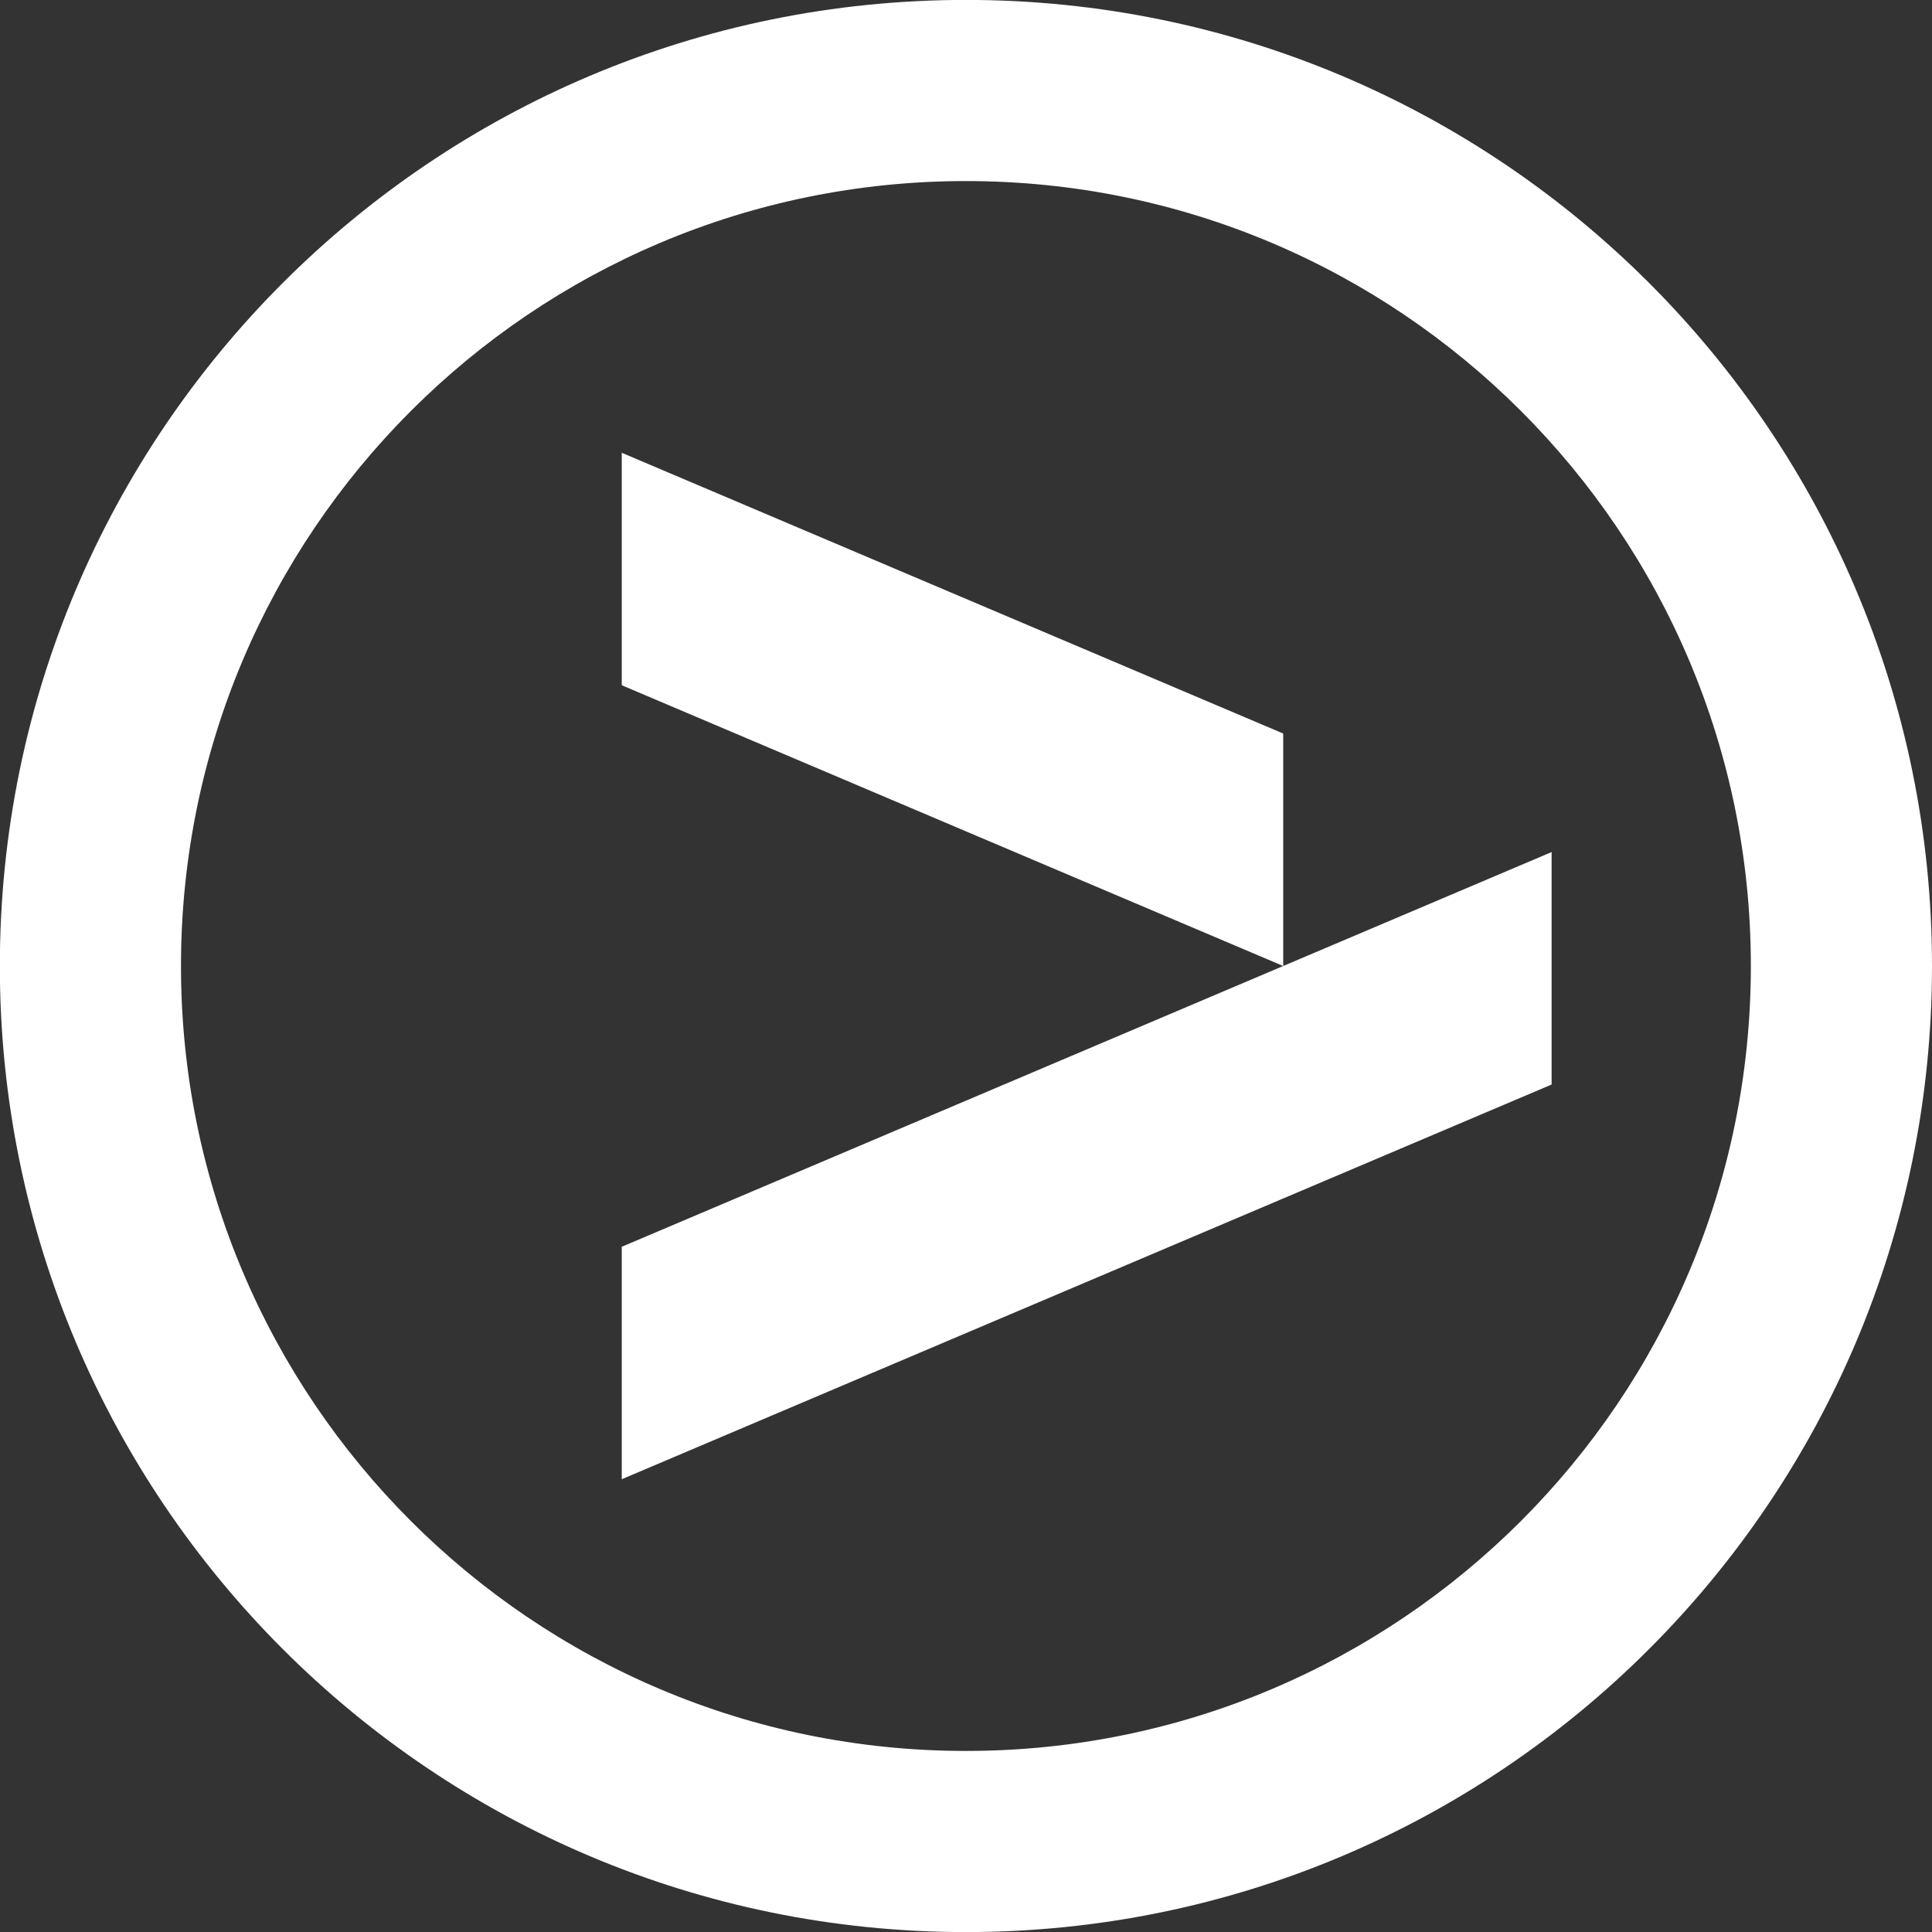
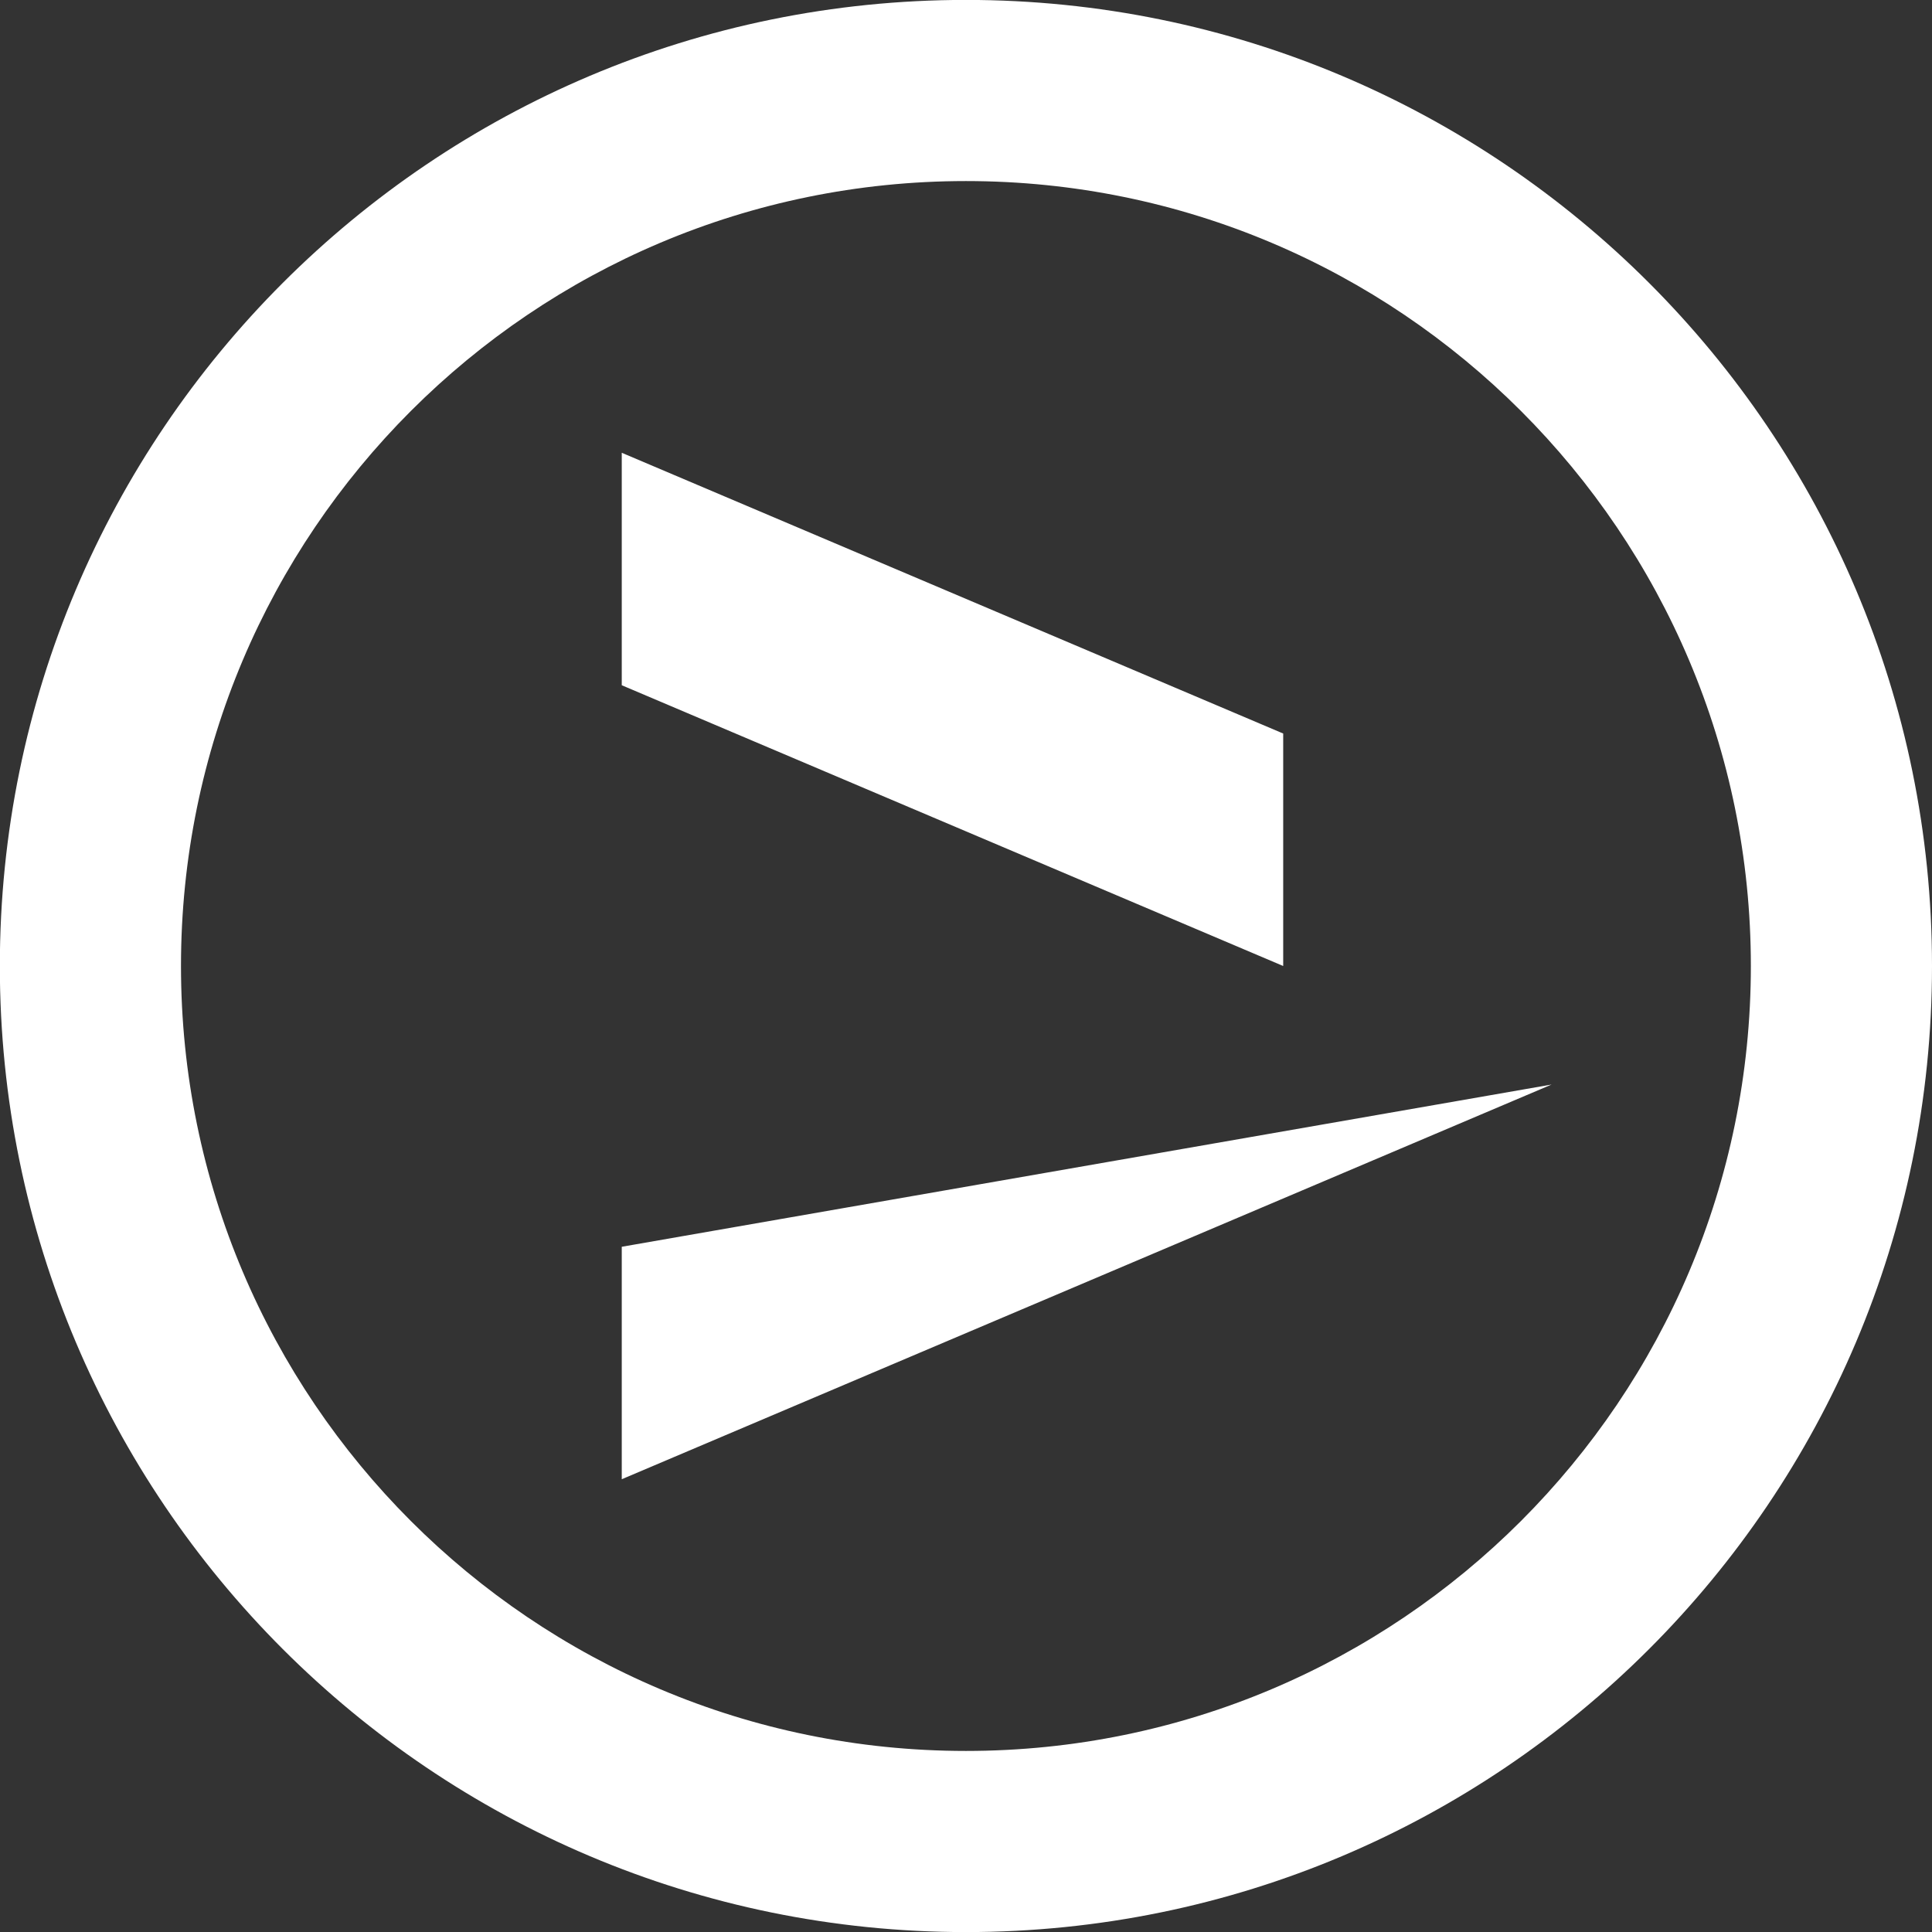
<svg xmlns="http://www.w3.org/2000/svg" width="100%" height="100%" viewBox="0 0 500 500" version="1.1" xml:space="preserve" style="fill-rule:evenodd;clip-rule:evenodd;stroke-linejoin:round;stroke-miterlimit:2;">
  <rect x="0" y="0" width="500" height="500" fill="#333333" stroke="none" />
  <g transform="matrix(1,0,0,1,0,0)">
    <g transform="matrix(4.167,0,0,4.167,500,250)">
-       <path d="M0,0C0,-33.137 -26.863,-60 -60,-60C-93.137,-60 -120,-33.137 -120,0C-120,33.137 -93.137,60 -60,60C-26.863,60 0,33.137 0,0M-11.25,0C-11.25,26.924 -33.076,48.75 -60,48.75C-86.924,48.75 -108.75,26.924 -108.75,0C-108.75,-26.924 -86.924,-48.75 -60,-48.75C-33.076,-48.75 -11.25,-26.924 -11.25,0M-23.625,7.362L-23.625,-7.076L-81.375,17.438L-81.375,31.875L-23.625,7.362ZM-81.375,-17.437L-40.295,0L-40.295,-14.438L-81.375,-31.875L-81.375,-17.437Z" style="fill:white;fill-rule:nonzero;" />
+       <path d="M0,0C0,-33.137 -26.863,-60 -60,-60C-93.137,-60 -120,-33.137 -120,0C-120,33.137 -93.137,60 -60,60C-26.863,60 0,33.137 0,0M-11.25,0C-11.25,26.924 -33.076,48.75 -60,48.75C-86.924,48.75 -108.75,26.924 -108.75,0C-108.75,-26.924 -86.924,-48.75 -60,-48.75C-33.076,-48.75 -11.25,-26.924 -11.25,0M-23.625,7.362L-81.375,17.438L-81.375,31.875L-23.625,7.362ZM-81.375,-17.437L-40.295,0L-40.295,-14.438L-81.375,-31.875L-81.375,-17.437Z" style="fill:white;fill-rule:nonzero;" />
    </g>
  </g>
</svg>